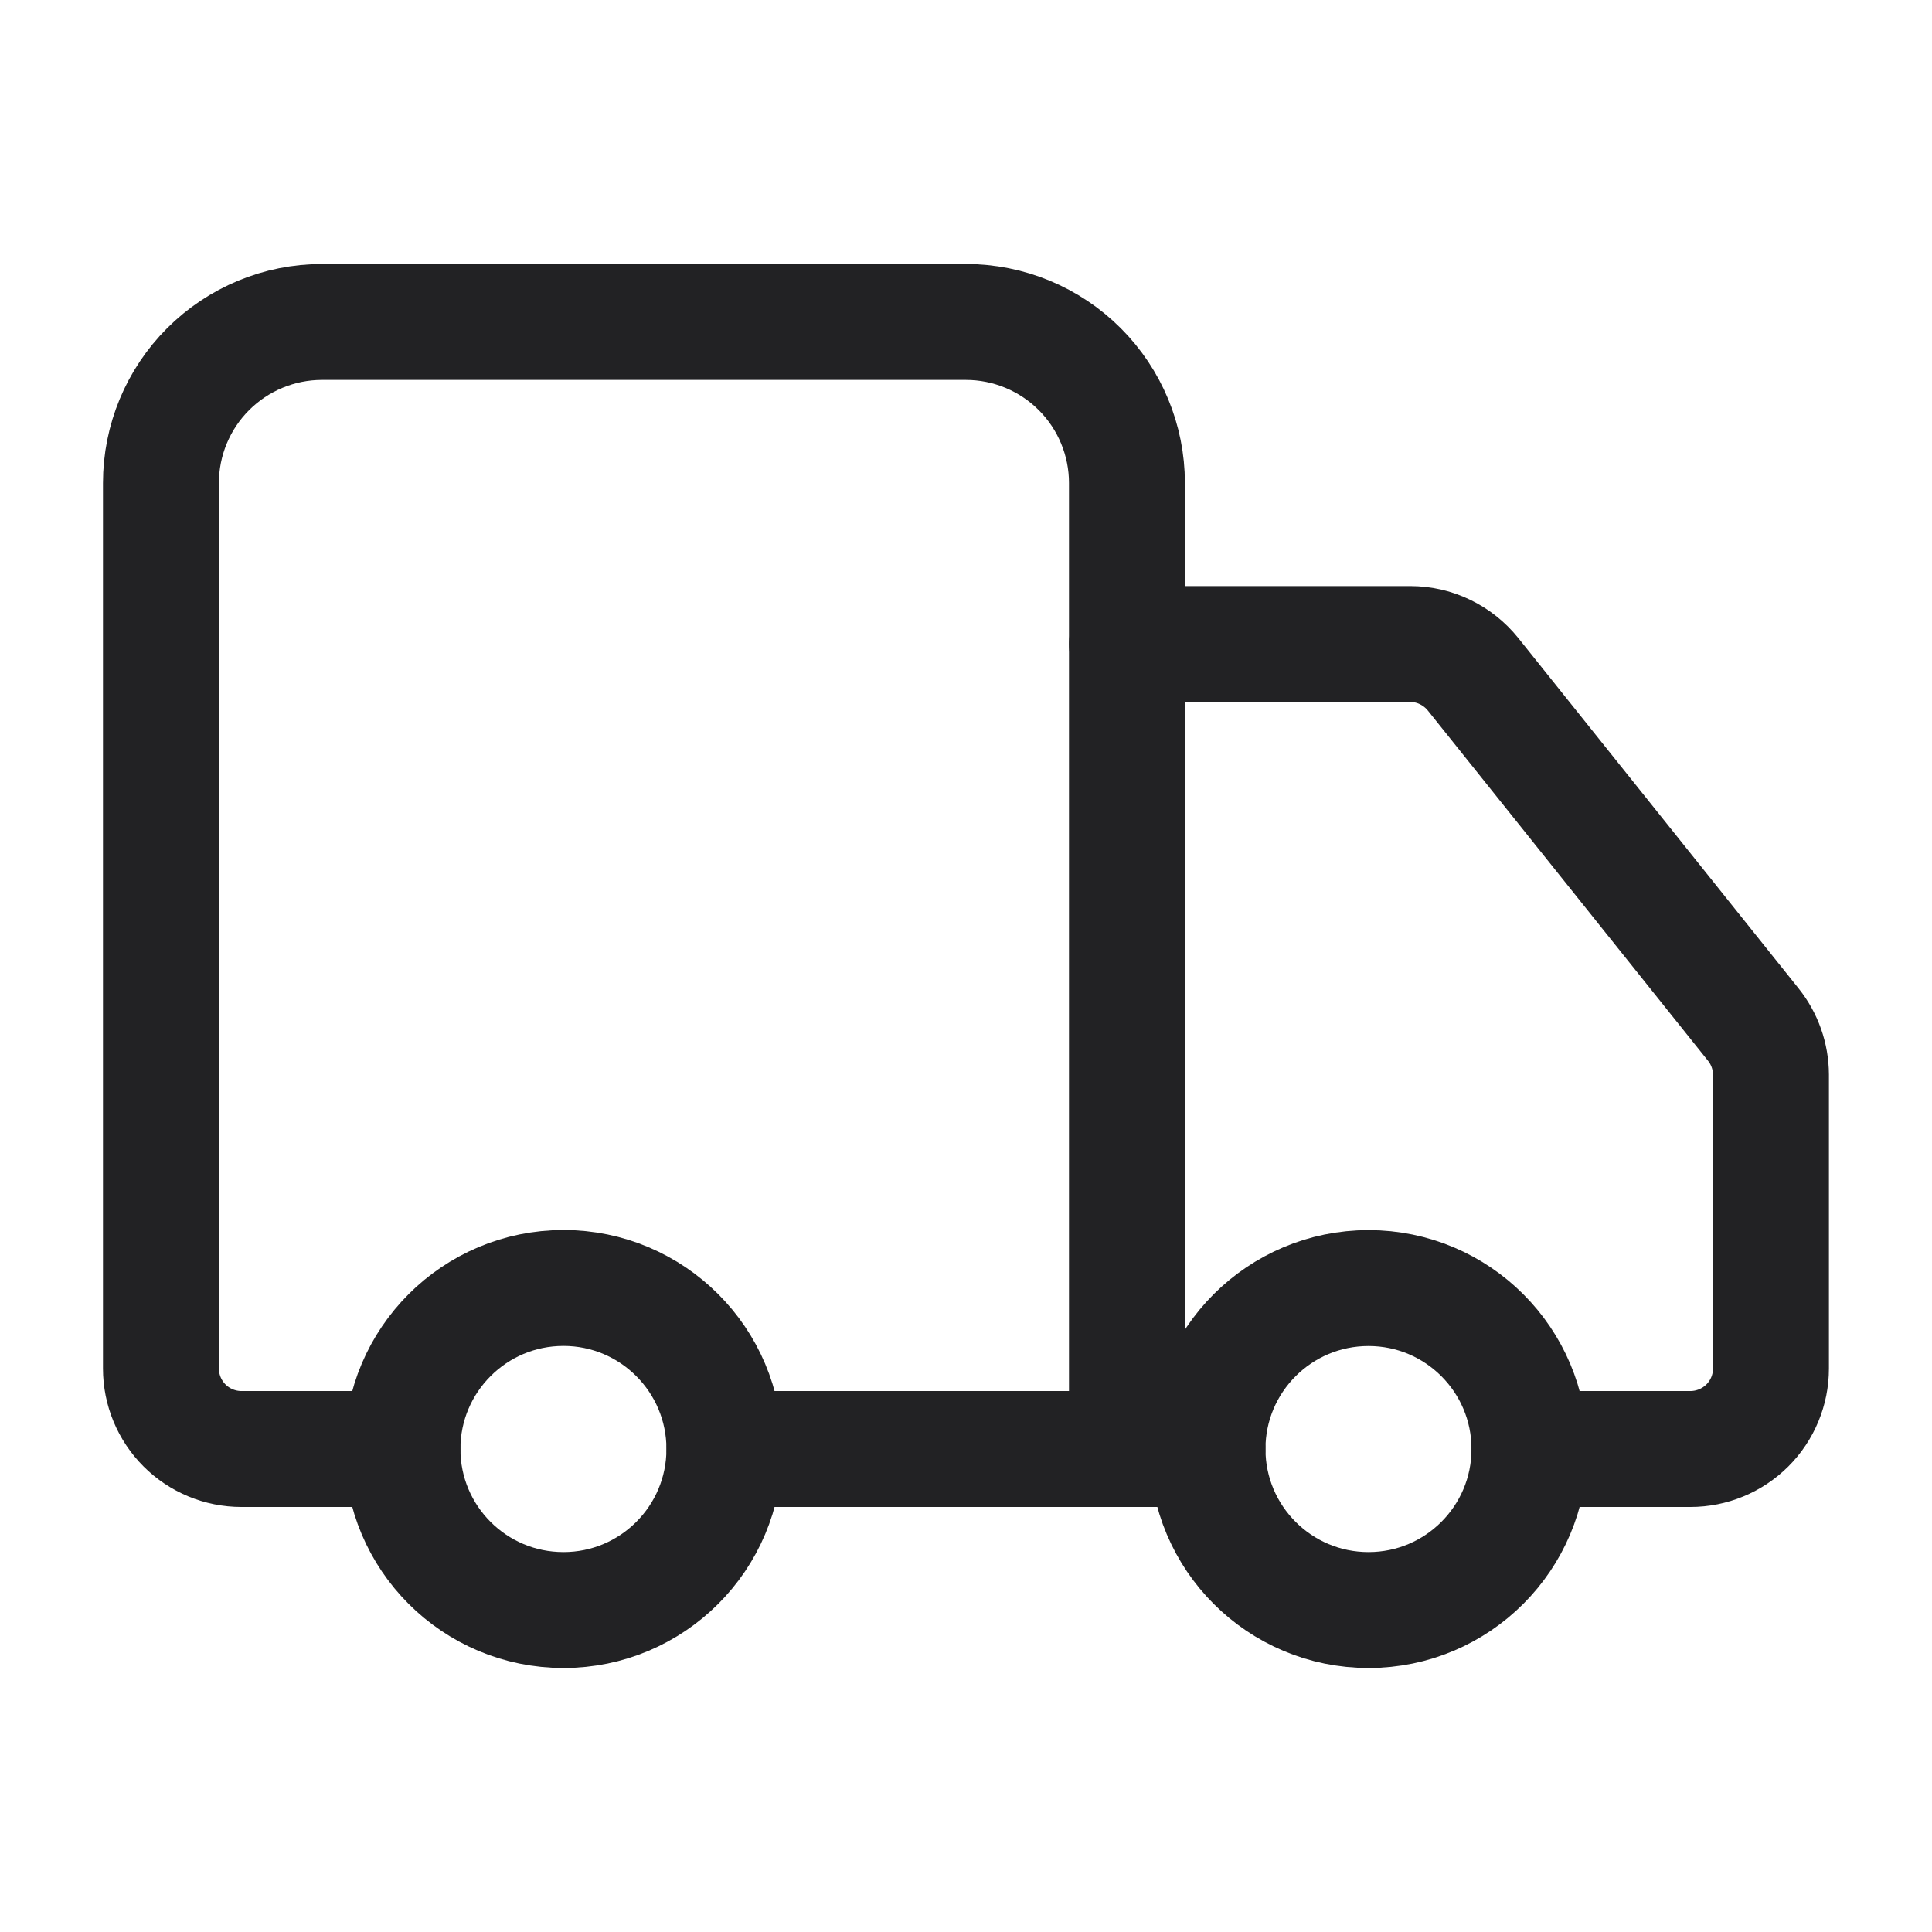
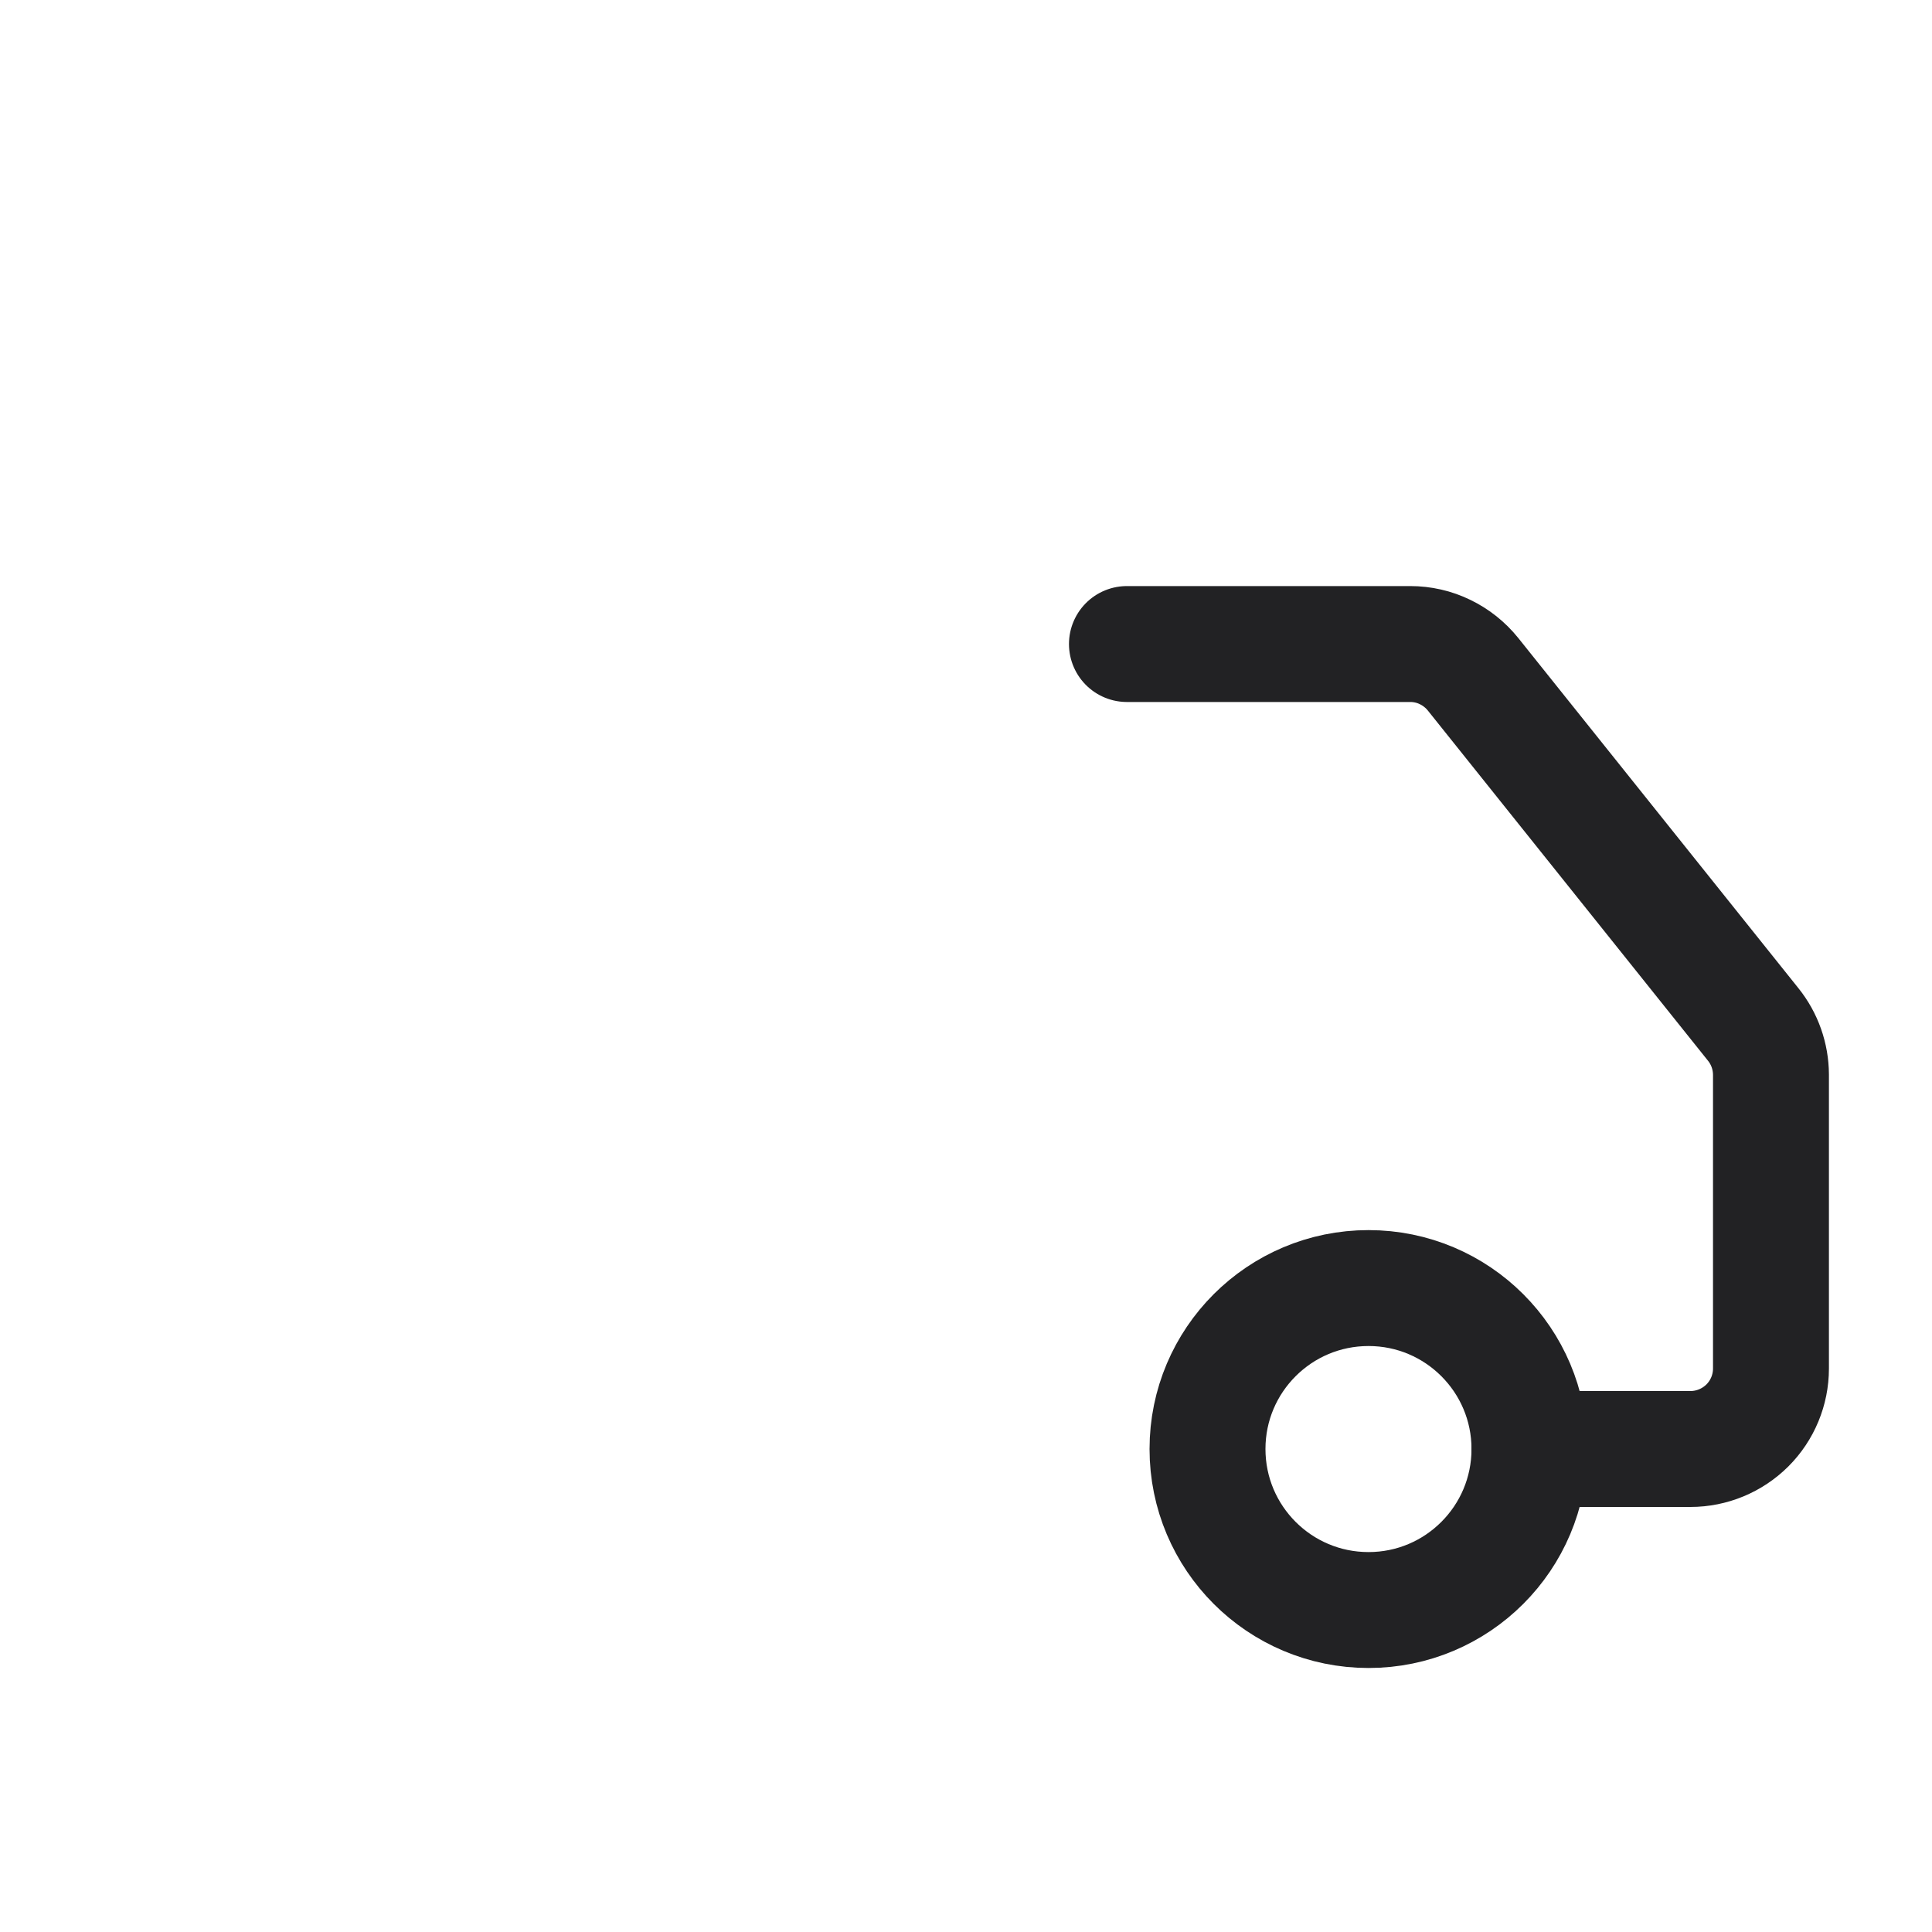
<svg xmlns="http://www.w3.org/2000/svg" fill="none" viewBox="0 0 20 20" height="20" width="20">
-   <path stroke-linejoin="round" stroke-linecap="round" stroke-width="1.2" stroke="#222224" d="M11.666 15V5C11.666 4.558 11.49 4.134 11.178 3.822C10.865 3.509 10.441 3.333 9.999 3.333H3.333C2.891 3.333 2.467 3.509 2.154 3.822C1.842 4.134 1.666 4.558 1.666 5V14.167C1.666 14.388 1.754 14.6 1.91 14.756C2.066 14.912 2.278 15 2.499 15H4.166" />
-   <path stroke-linejoin="round" stroke-linecap="round" stroke-width="1.2" stroke="#222224" d="M12.5 15H7.5" />
  <path stroke-linejoin="round" stroke-linecap="round" stroke-width="1.2" stroke="#222224" d="M15.833 15H17.499C17.72 15 17.932 14.912 18.089 14.756C18.245 14.6 18.333 14.388 18.333 14.167V11.125C18.332 10.936 18.268 10.753 18.149 10.605L15.249 6.98C15.171 6.883 15.072 6.804 14.96 6.75C14.848 6.695 14.724 6.667 14.599 6.667H11.666" />
  <path stroke-linejoin="round" stroke-linecap="round" stroke-width="1.2" stroke="#222224" d="M14.167 16.667C15.087 16.667 15.833 15.921 15.833 15C15.833 14.08 15.087 13.334 14.167 13.334C13.246 13.334 12.5 14.08 12.5 15C12.5 15.921 13.246 16.667 14.167 16.667Z" />
-   <path stroke-linejoin="round" stroke-linecap="round" stroke-width="1.2" stroke="#222224" d="M5.833 16.667C6.753 16.667 7.499 15.921 7.499 15C7.499 14.08 6.753 13.333 5.833 13.333C4.912 13.333 4.166 14.08 4.166 15C4.166 15.921 4.912 16.667 5.833 16.667Z" />
</svg>